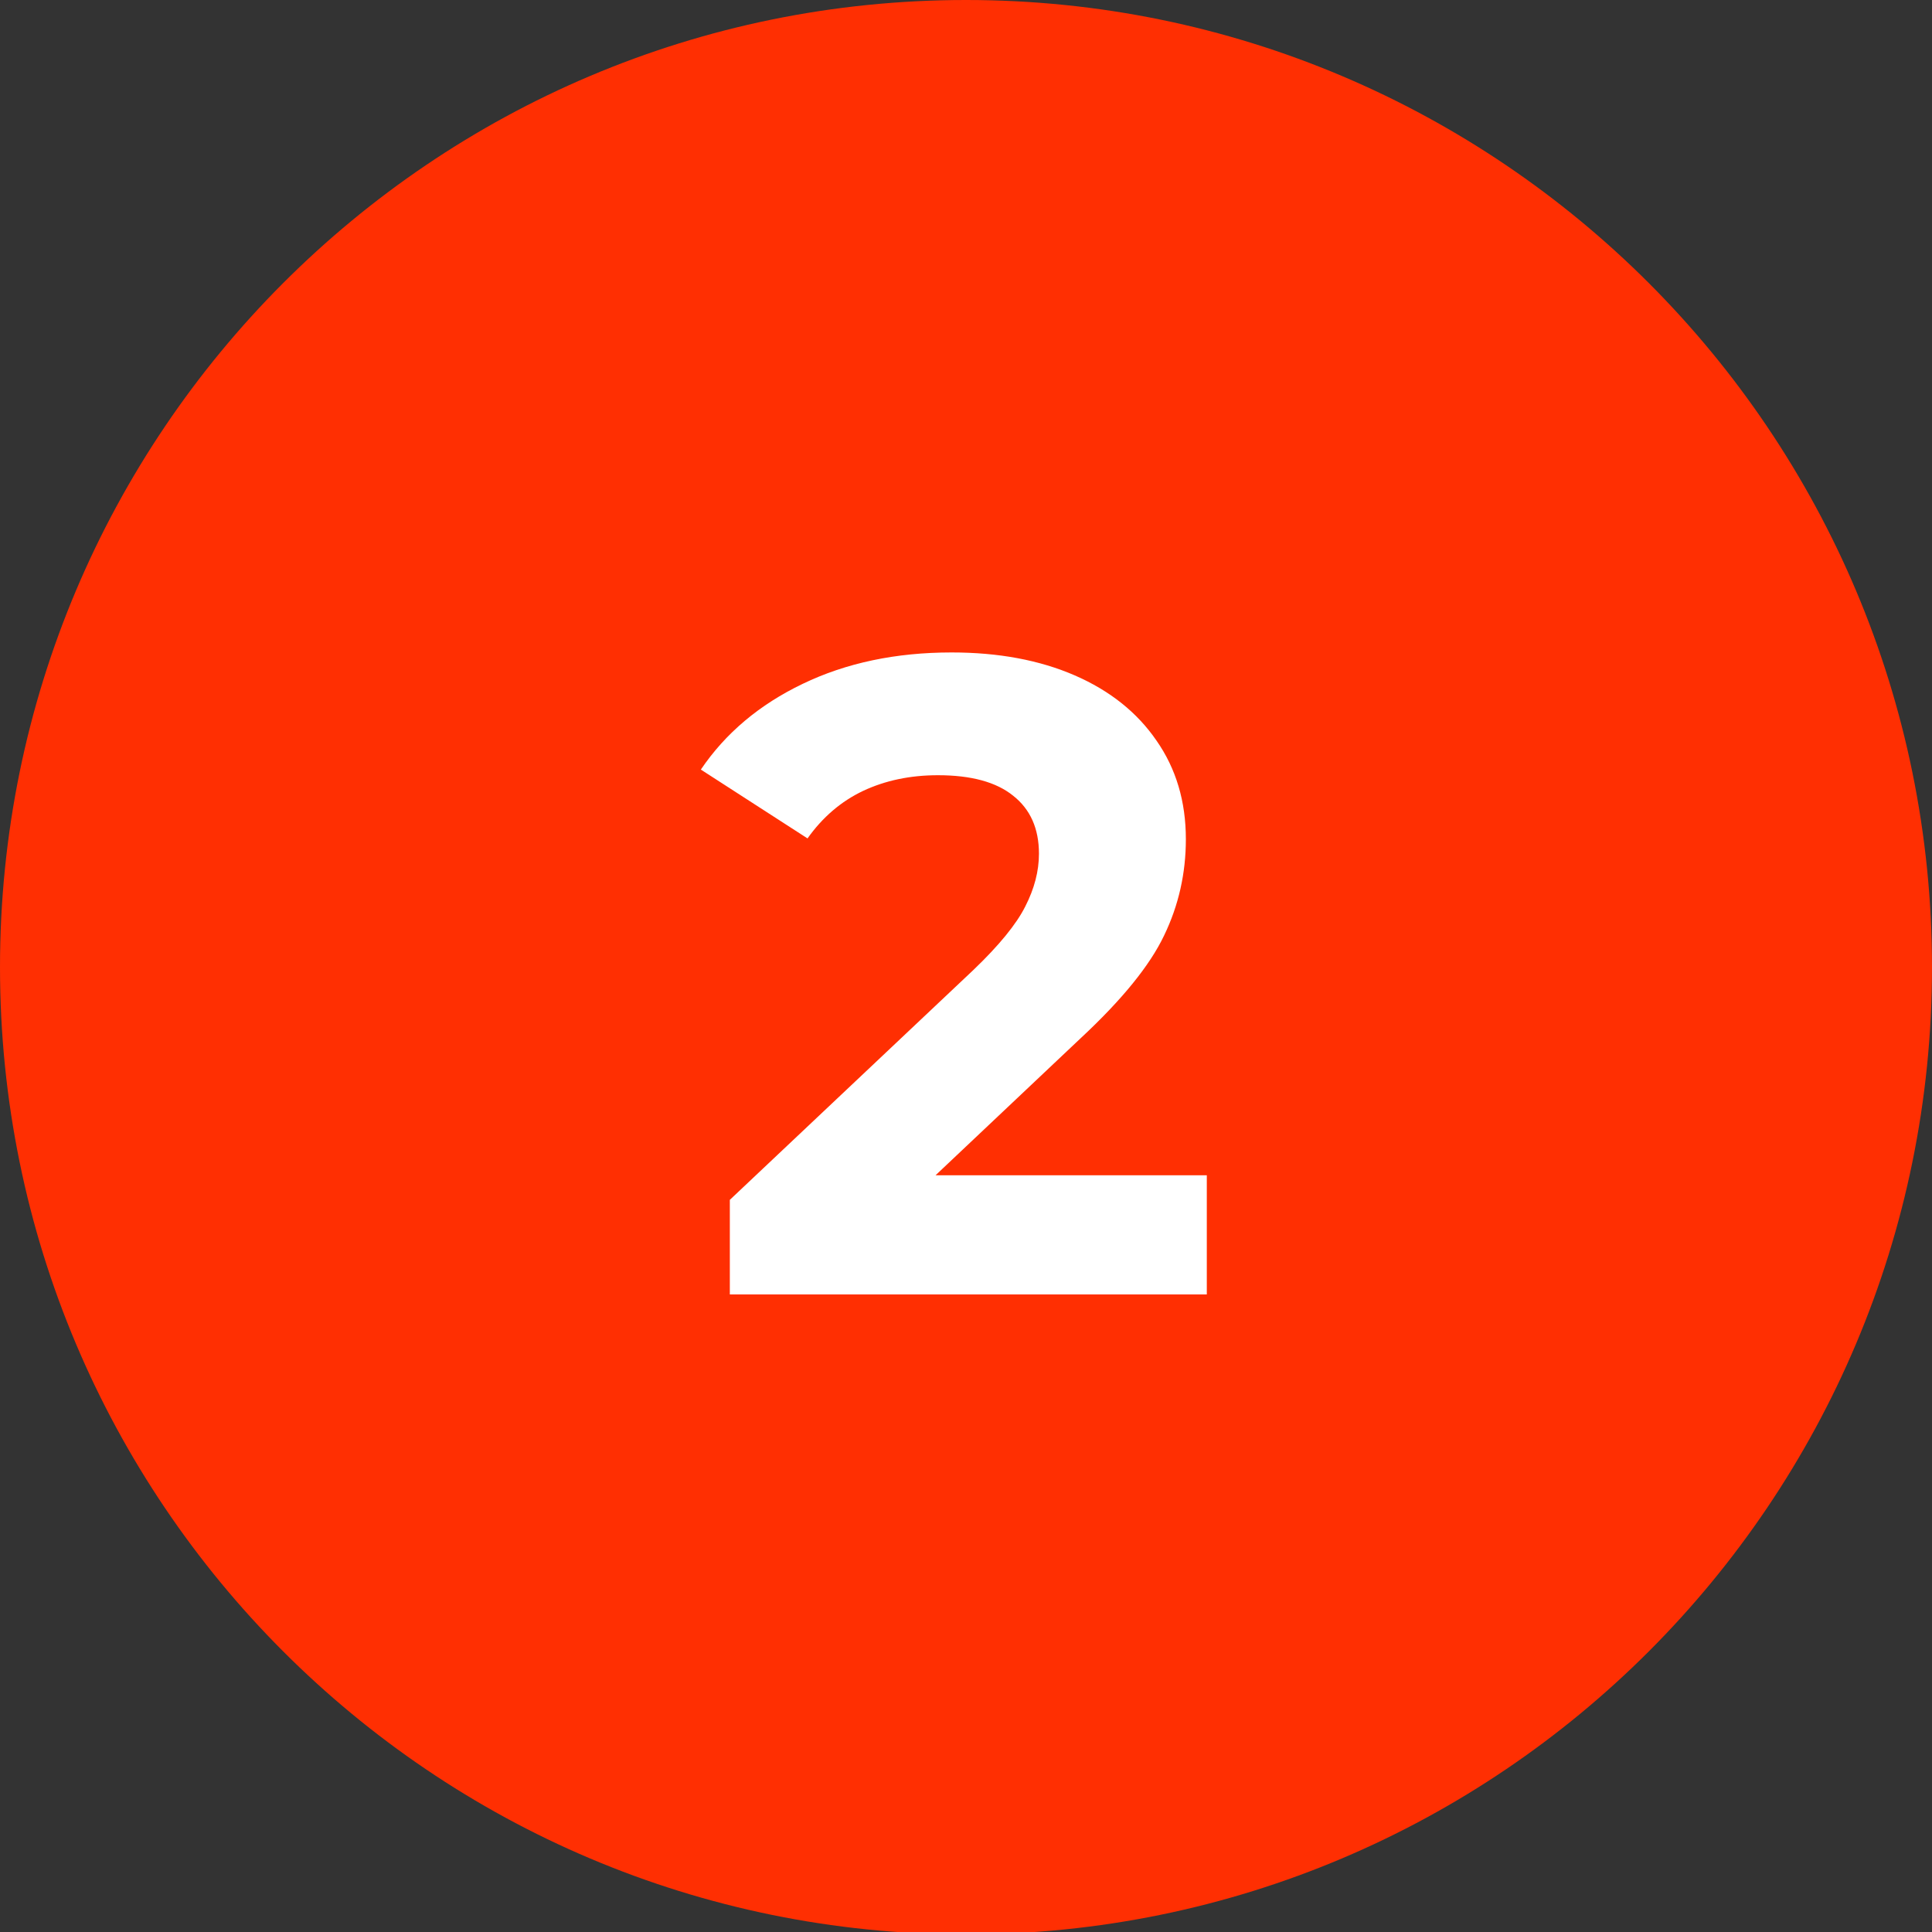
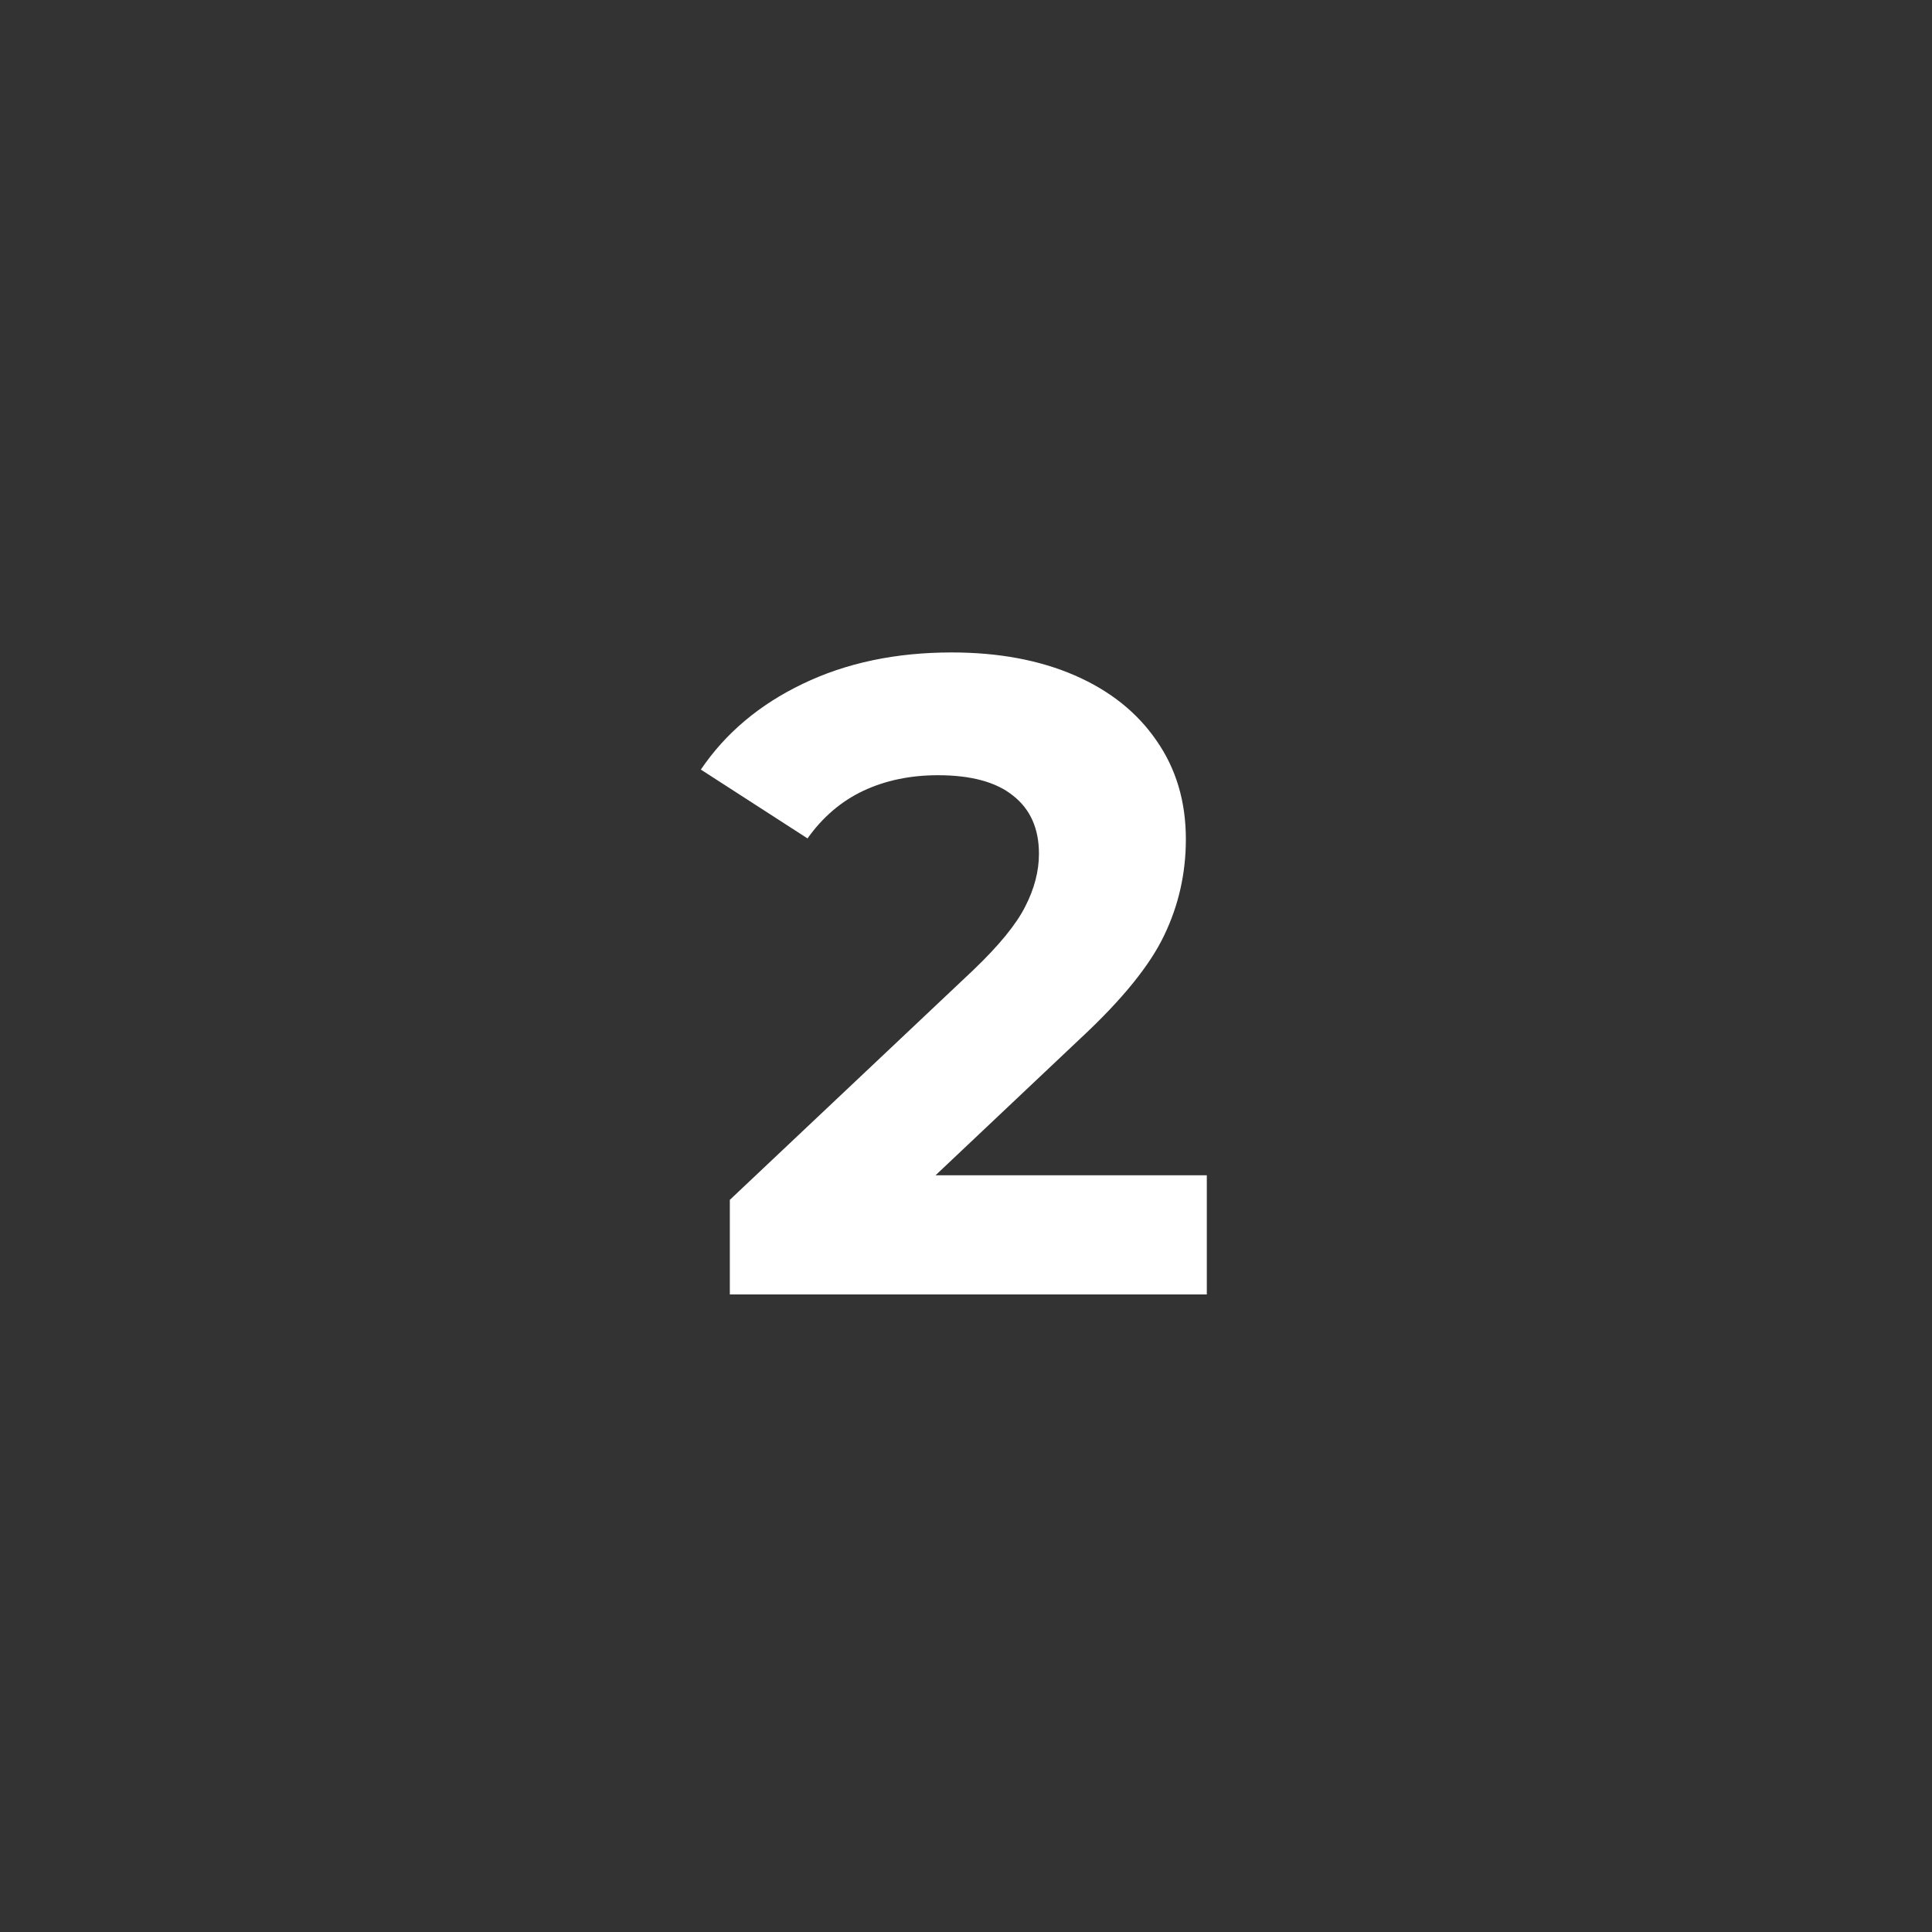
<svg xmlns="http://www.w3.org/2000/svg" width="100" zoomAndPan="magnify" viewBox="0 0 75 75" height="100" preserveAspectRatio="xMidYMid meet" version="1.0">
  <rect x="0" y="0" width="75" height="75" fill="#333333" stroke="none" />
  <defs>
    <g />
    <clipPath id="8efb176db7">
-       <path d="M 37.5 0 C 16.789 0 0 16.812 0 37.547 C 0 58.285 16.789 75.094 37.5 75.094 C 58.211 75.094 75 58.285 75 37.547 C 75 16.812 58.211 0 37.5 0 Z M 37.5 0 " clip-rule="nonzero" />
-     </clipPath>
+       </clipPath>
    <clipPath id="34b9204ae1">
      <path d="M 0 0 L 75 0 L 75 75 L 0 75 Z M 0 0 " clip-rule="nonzero" />
    </clipPath>
    <clipPath id="2c1031aab3">
-       <path d="M 37.5 0 C 16.789 0 0 16.812 0 37.547 C 0 58.285 16.789 75.094 37.5 75.094 C 58.211 75.094 75 58.285 75 37.547 C 75 16.812 58.211 0 37.5 0 Z M 37.5 0 " clip-rule="nonzero" />
-     </clipPath>
+       </clipPath>
    <clipPath id="50af3347ed">
      <rect x="0" width="75" y="0" height="75" />
    </clipPath>
  </defs>
  <g clip-path="url(#8efb176db7)">
    <g transform="matrix(1, 0, 0, 1, 0, -0)">
      <g clip-path="url(#50af3347ed)">
        <g clip-path="url(#34b9204ae1)">
          <g clip-path="url(#2c1031aab3)">
            <rect x="-16.5" width="108" fill="#ff2f02" height="108" y="-16.5" fill-opacity="1" />
          </g>
        </g>
      </g>
    </g>
  </g>
  <g fill="#ffffff" fill-opacity="1">
    <g transform="translate(27.176, 50.25)">
      <g>
        <path d="M 19.672 -4.625 L 19.672 0 L 1.156 0 L 1.156 -3.672 L 10.609 -12.594 C 11.609 -13.551 12.281 -14.375 12.625 -15.062 C 12.977 -15.75 13.156 -16.43 13.156 -17.109 C 13.156 -18.086 12.82 -18.836 12.156 -19.359 C 11.5 -19.891 10.523 -20.156 9.234 -20.156 C 8.16 -20.156 7.191 -19.953 6.328 -19.547 C 5.473 -19.141 4.754 -18.523 4.172 -17.703 L 0.031 -20.375 C 0.988 -21.789 2.305 -22.898 3.984 -23.703 C 5.672 -24.516 7.598 -24.922 9.766 -24.922 C 11.586 -24.922 13.18 -24.625 14.547 -24.031 C 15.91 -23.438 16.969 -22.594 17.719 -21.5 C 18.477 -20.414 18.859 -19.141 18.859 -17.672 C 18.859 -16.348 18.578 -15.102 18.016 -13.938 C 17.461 -12.77 16.379 -11.438 14.766 -9.938 L 9.141 -4.625 Z M 19.672 -4.625 " />
      </g>
    </g>
  </g>
</svg>